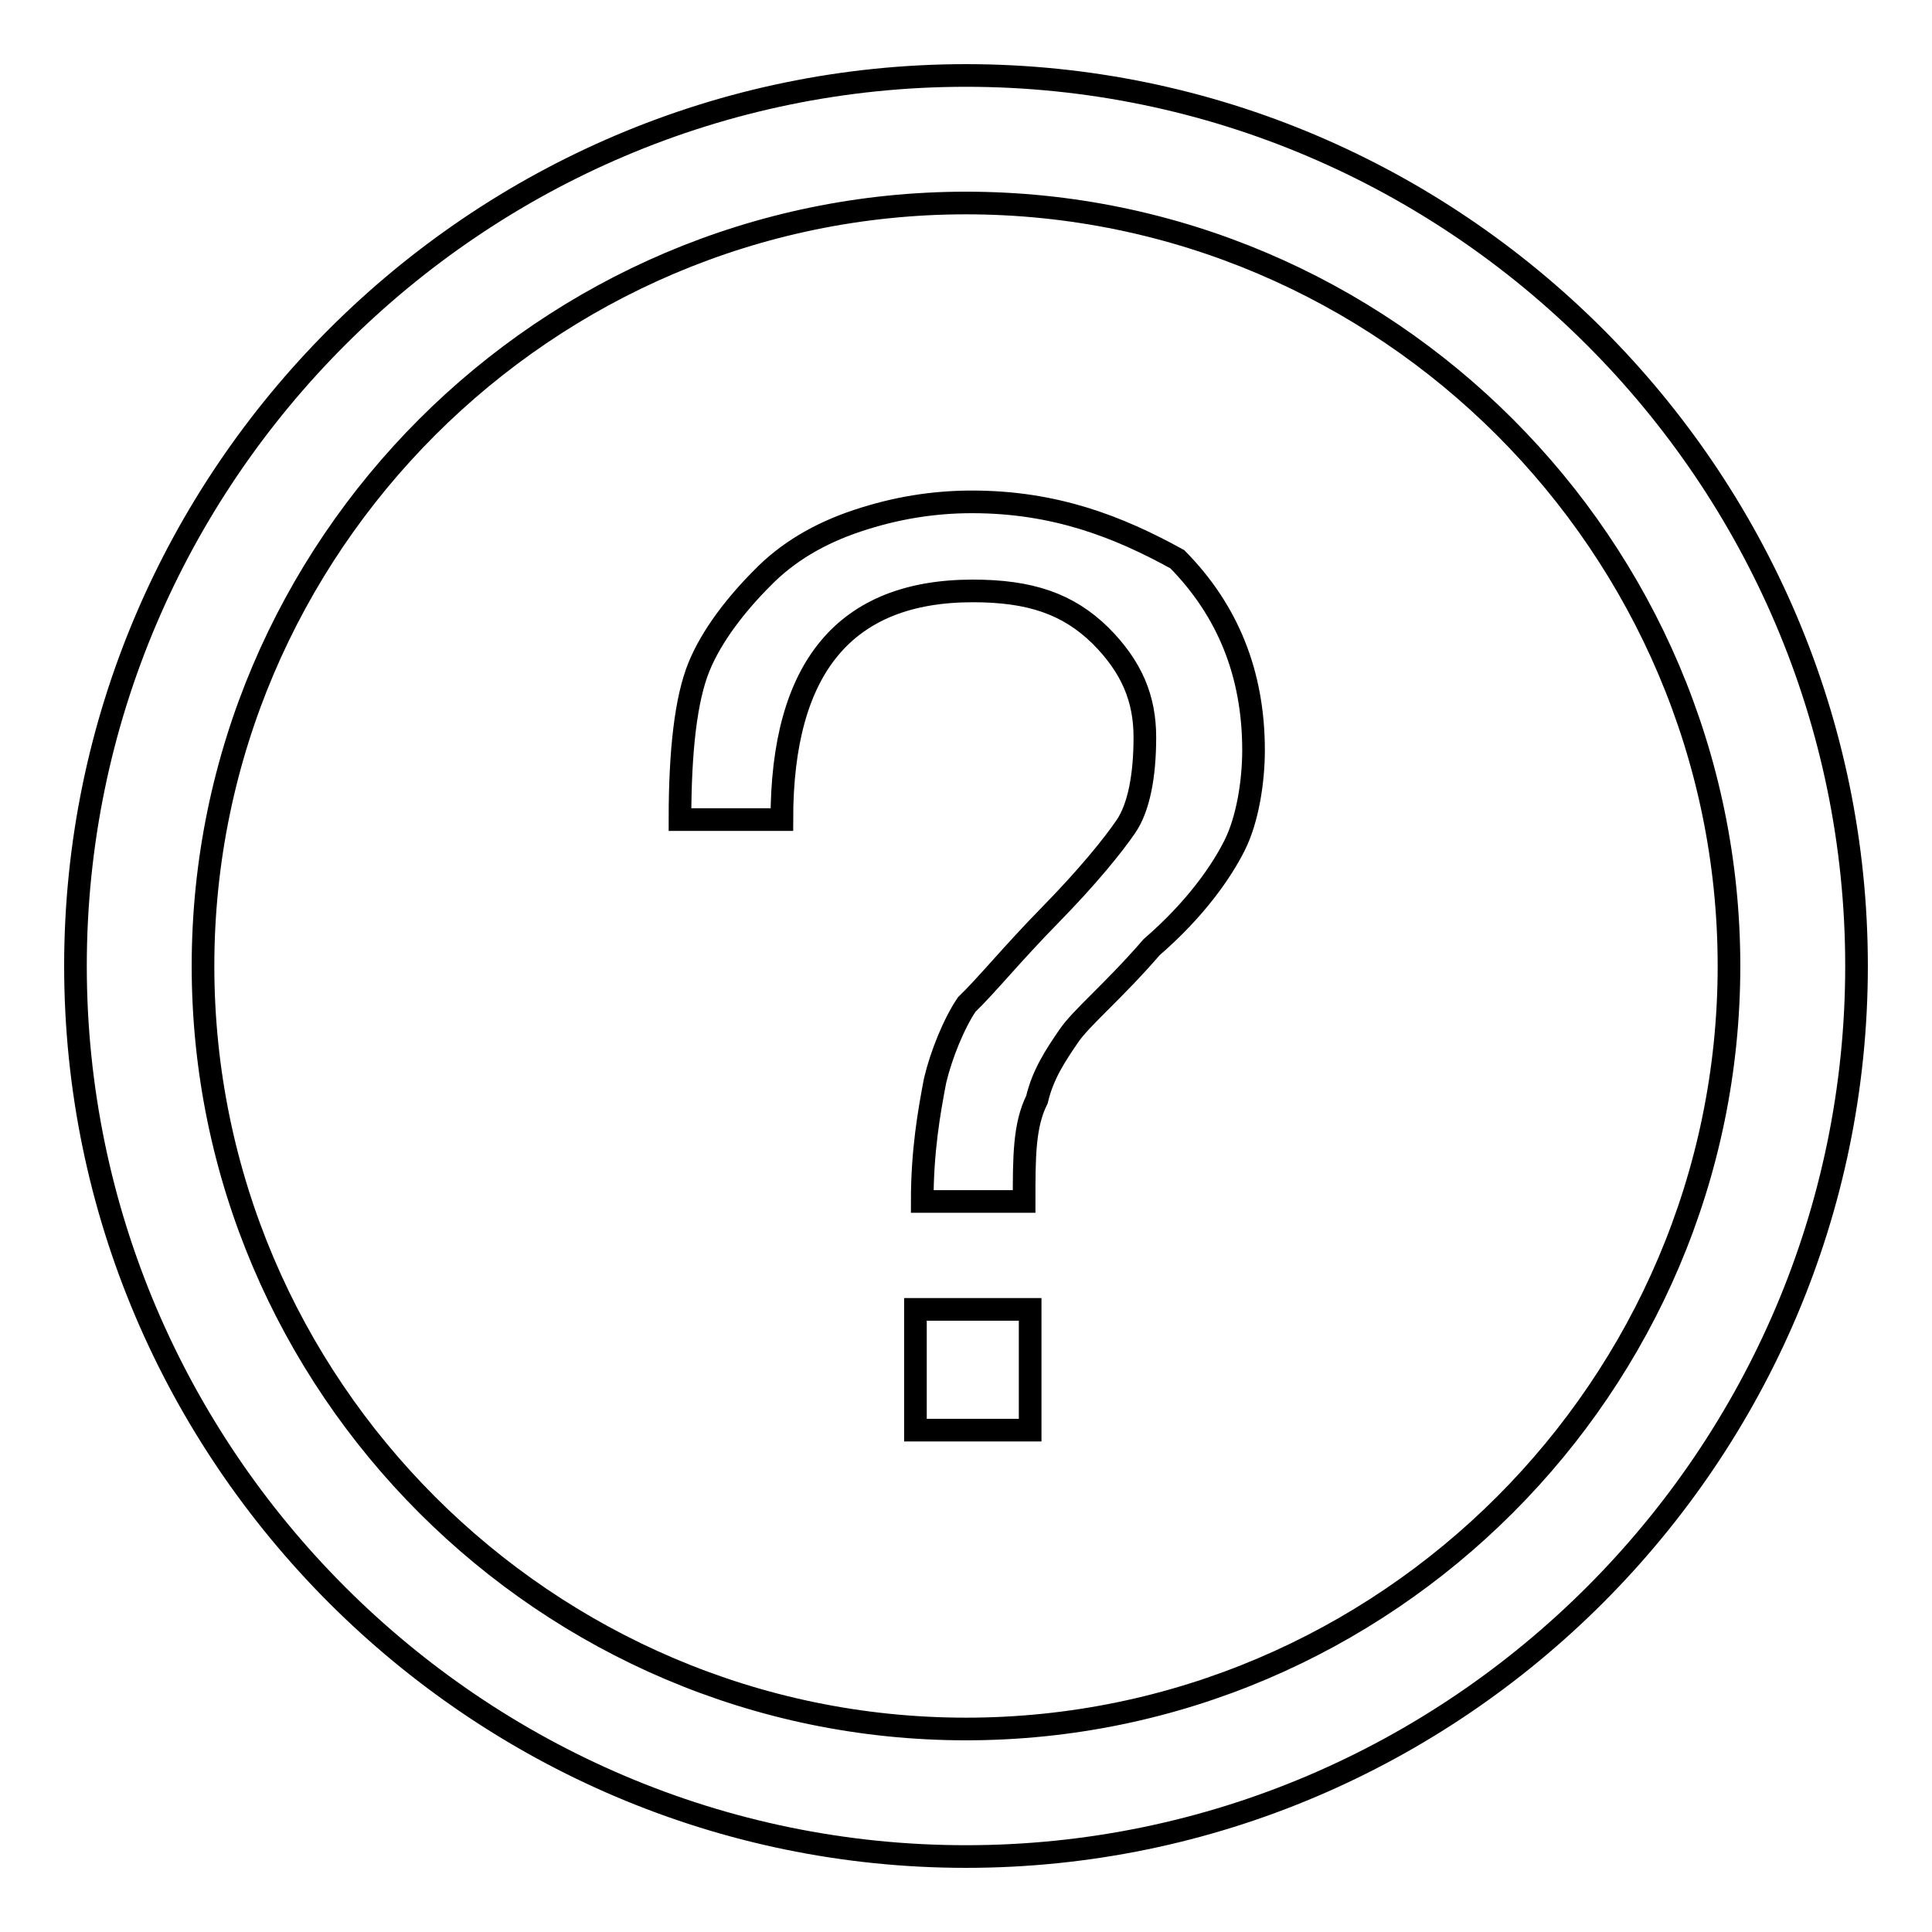
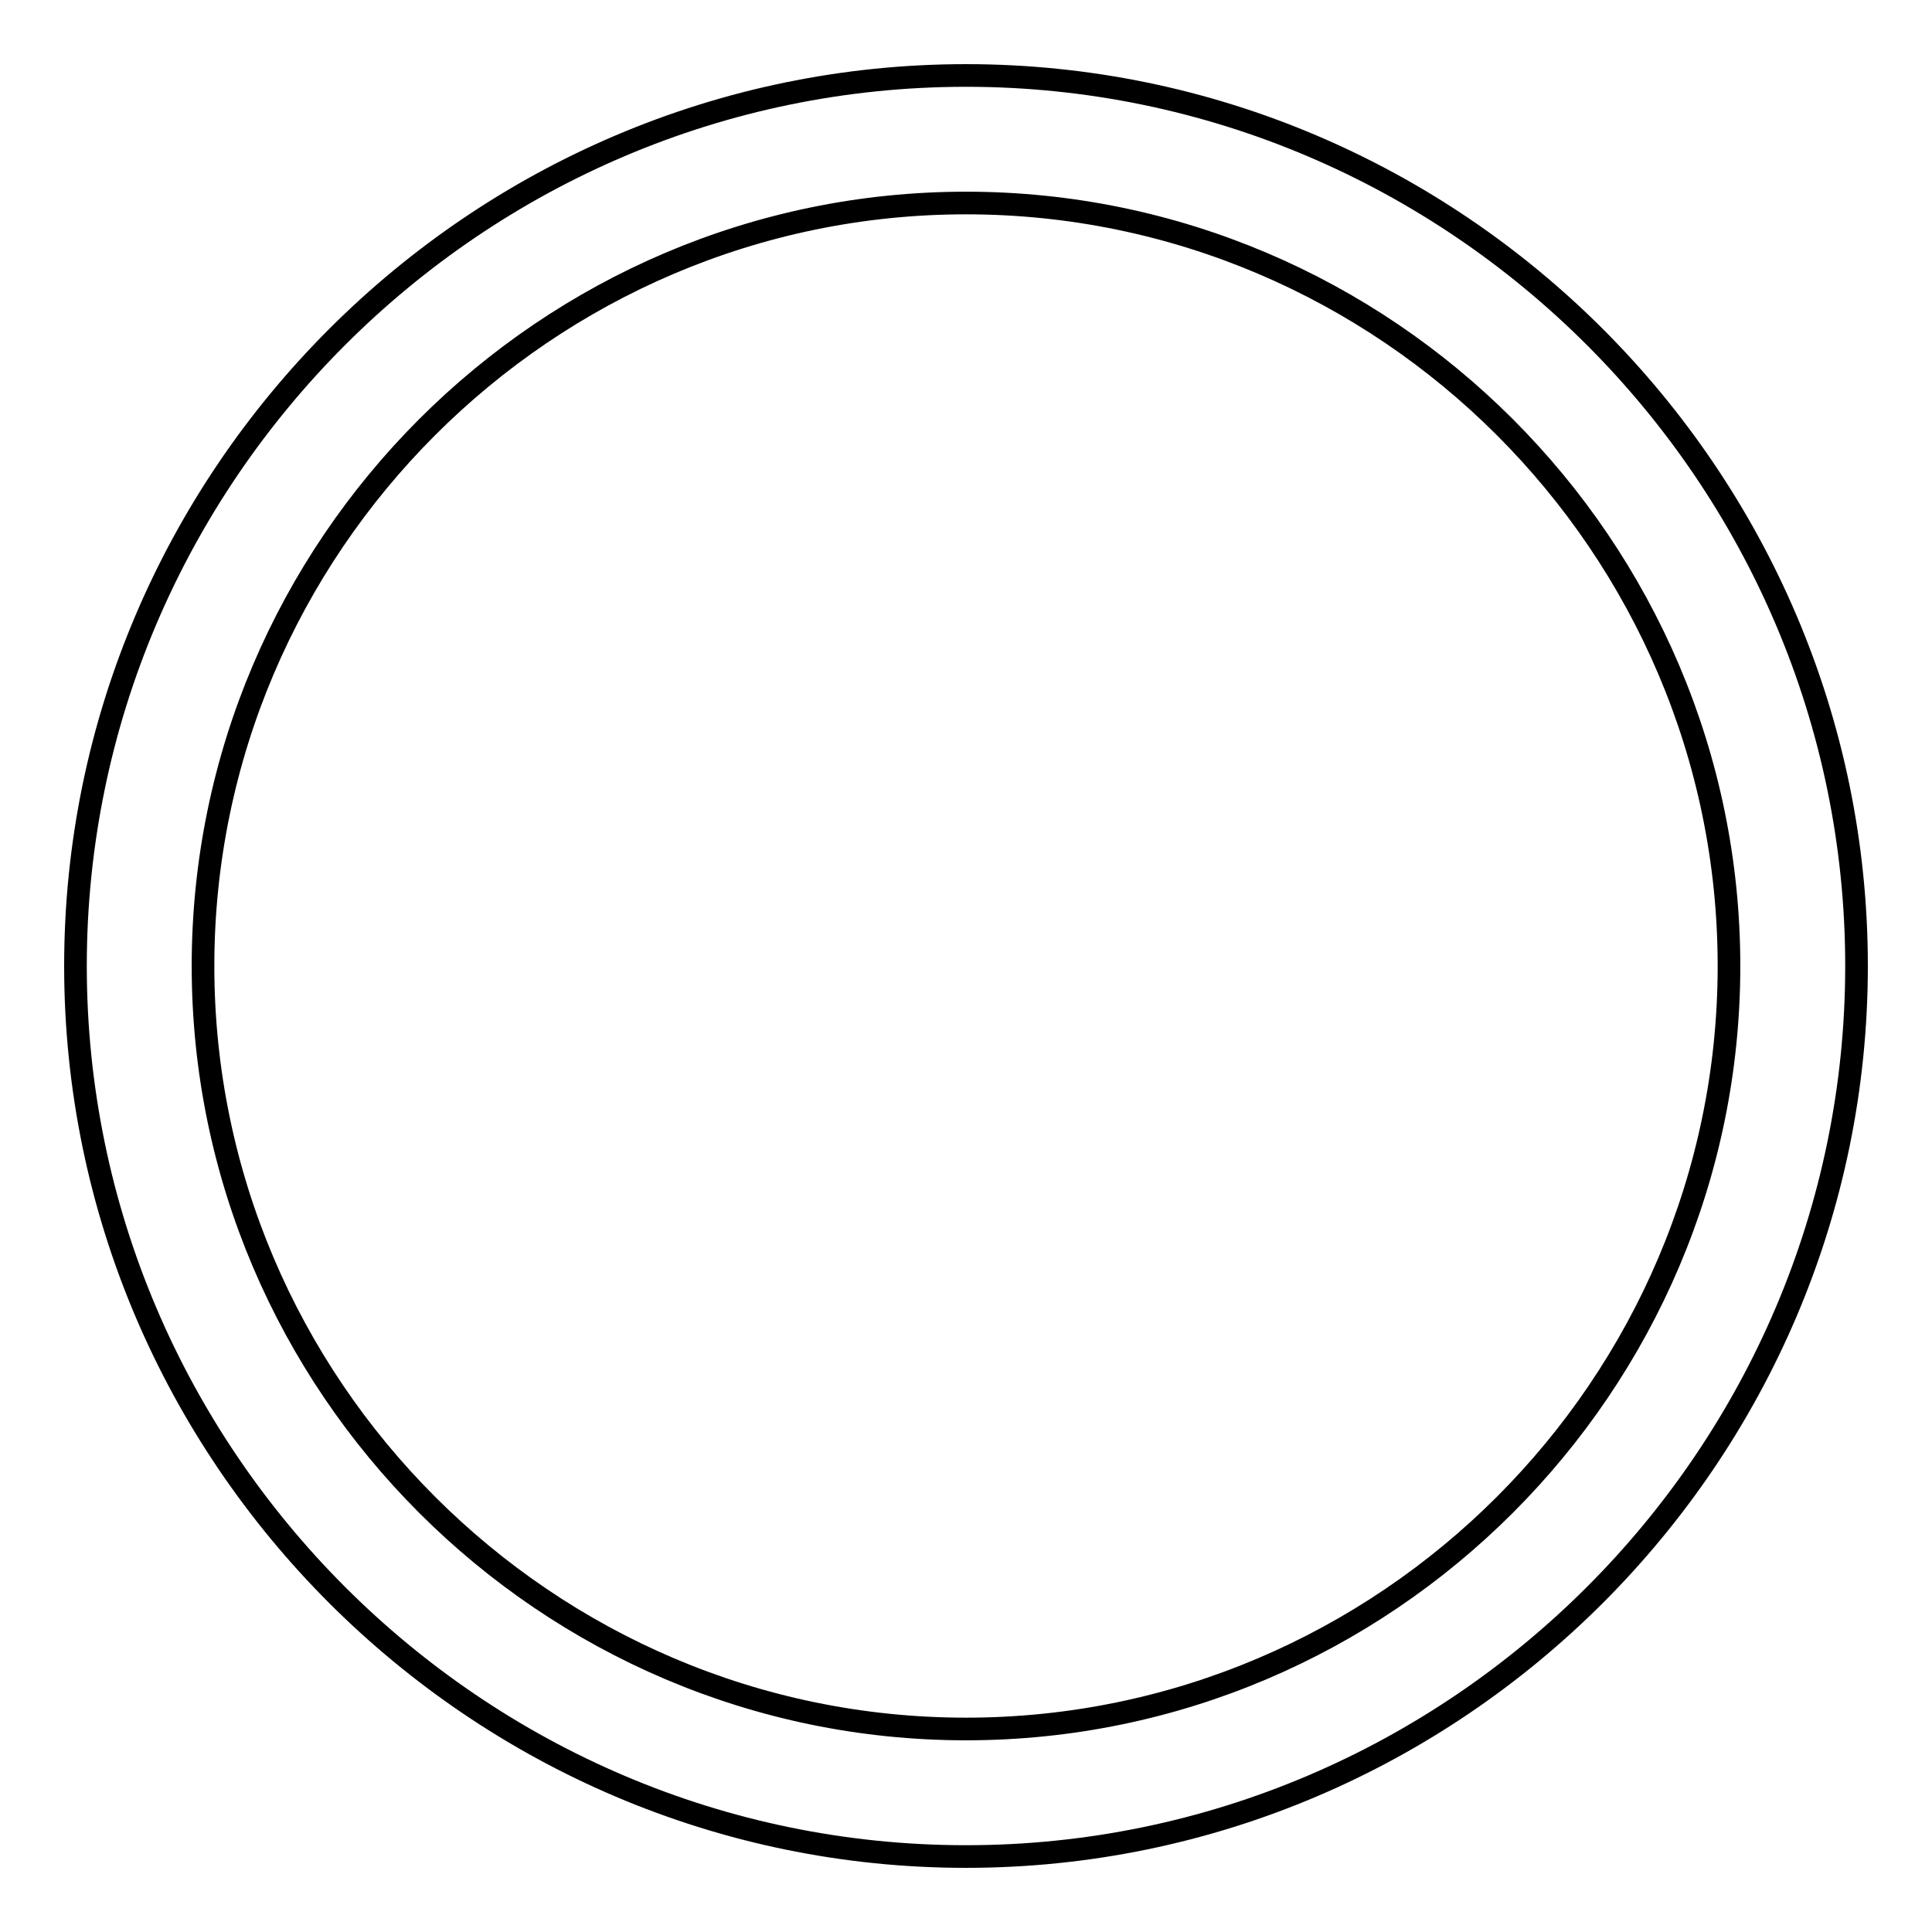
<svg xmlns="http://www.w3.org/2000/svg" version="1.1" x="0px" y="0px" viewBox="0 0 256 256" enable-background="new 0 0 256 256" xml:space="preserve">
  <g>
    <g>
      <path stroke-width="3" fill-opacity="0" stroke="#000000" d="M128,10C63.1,10,10,63.1,10,128s53.1,118,118,118s118-53.1,118-118S192.9,10,128,10z M128,229.1c-55.6,0-101.1-45.5-101.1-101.1C26.9,72.4,72.4,26.9,128,26.9S229.1,72.4,229.1,128C229.1,183.6,183.6,229.1,128,229.1z" />
-       <path stroke-width="3" fill-opacity="0" stroke="#000000" d="M121.3,173.5h15.2v16h-15.2V173.5z" />
-       <path stroke-width="3" fill-opacity="0" stroke="#000000" d="M128.8,66.5c-5.1,0-10.1,0.8-15.2,2.5c-5.1,1.7-9.3,4.2-12.6,7.6c-3.4,3.4-6.7,7.6-8.4,11.8s-2.5,11-2.5,20.2h13.5c0-20.2,8.4-30.3,25.3-30.3c7.6,0,12.6,1.7,16.9,5.9c4.2,4.2,5.9,8.4,5.9,13.5s-0.8,9.3-2.5,11.8c-1.7,2.5-5.1,6.7-10.1,11.8s-8.4,9.3-11,11.8c-1.7,2.5-3.4,6.7-4.2,10.1c-0.8,4.2-1.7,9.3-1.7,16h13.5c0-5.9,0-10.1,1.7-13.5c0.8-3.4,2.5-5.9,4.2-8.4c1.7-2.5,5.9-5.9,11-11.8c5.9-5.1,9.3-10.1,11-13.5c1.7-3.4,2.5-8.4,2.5-12.6c0-10.1-3.4-18.5-10.1-25.3C148.2,69.8,139.8,66.5,128.8,66.5z" />
    </g>
  </g>
</svg>